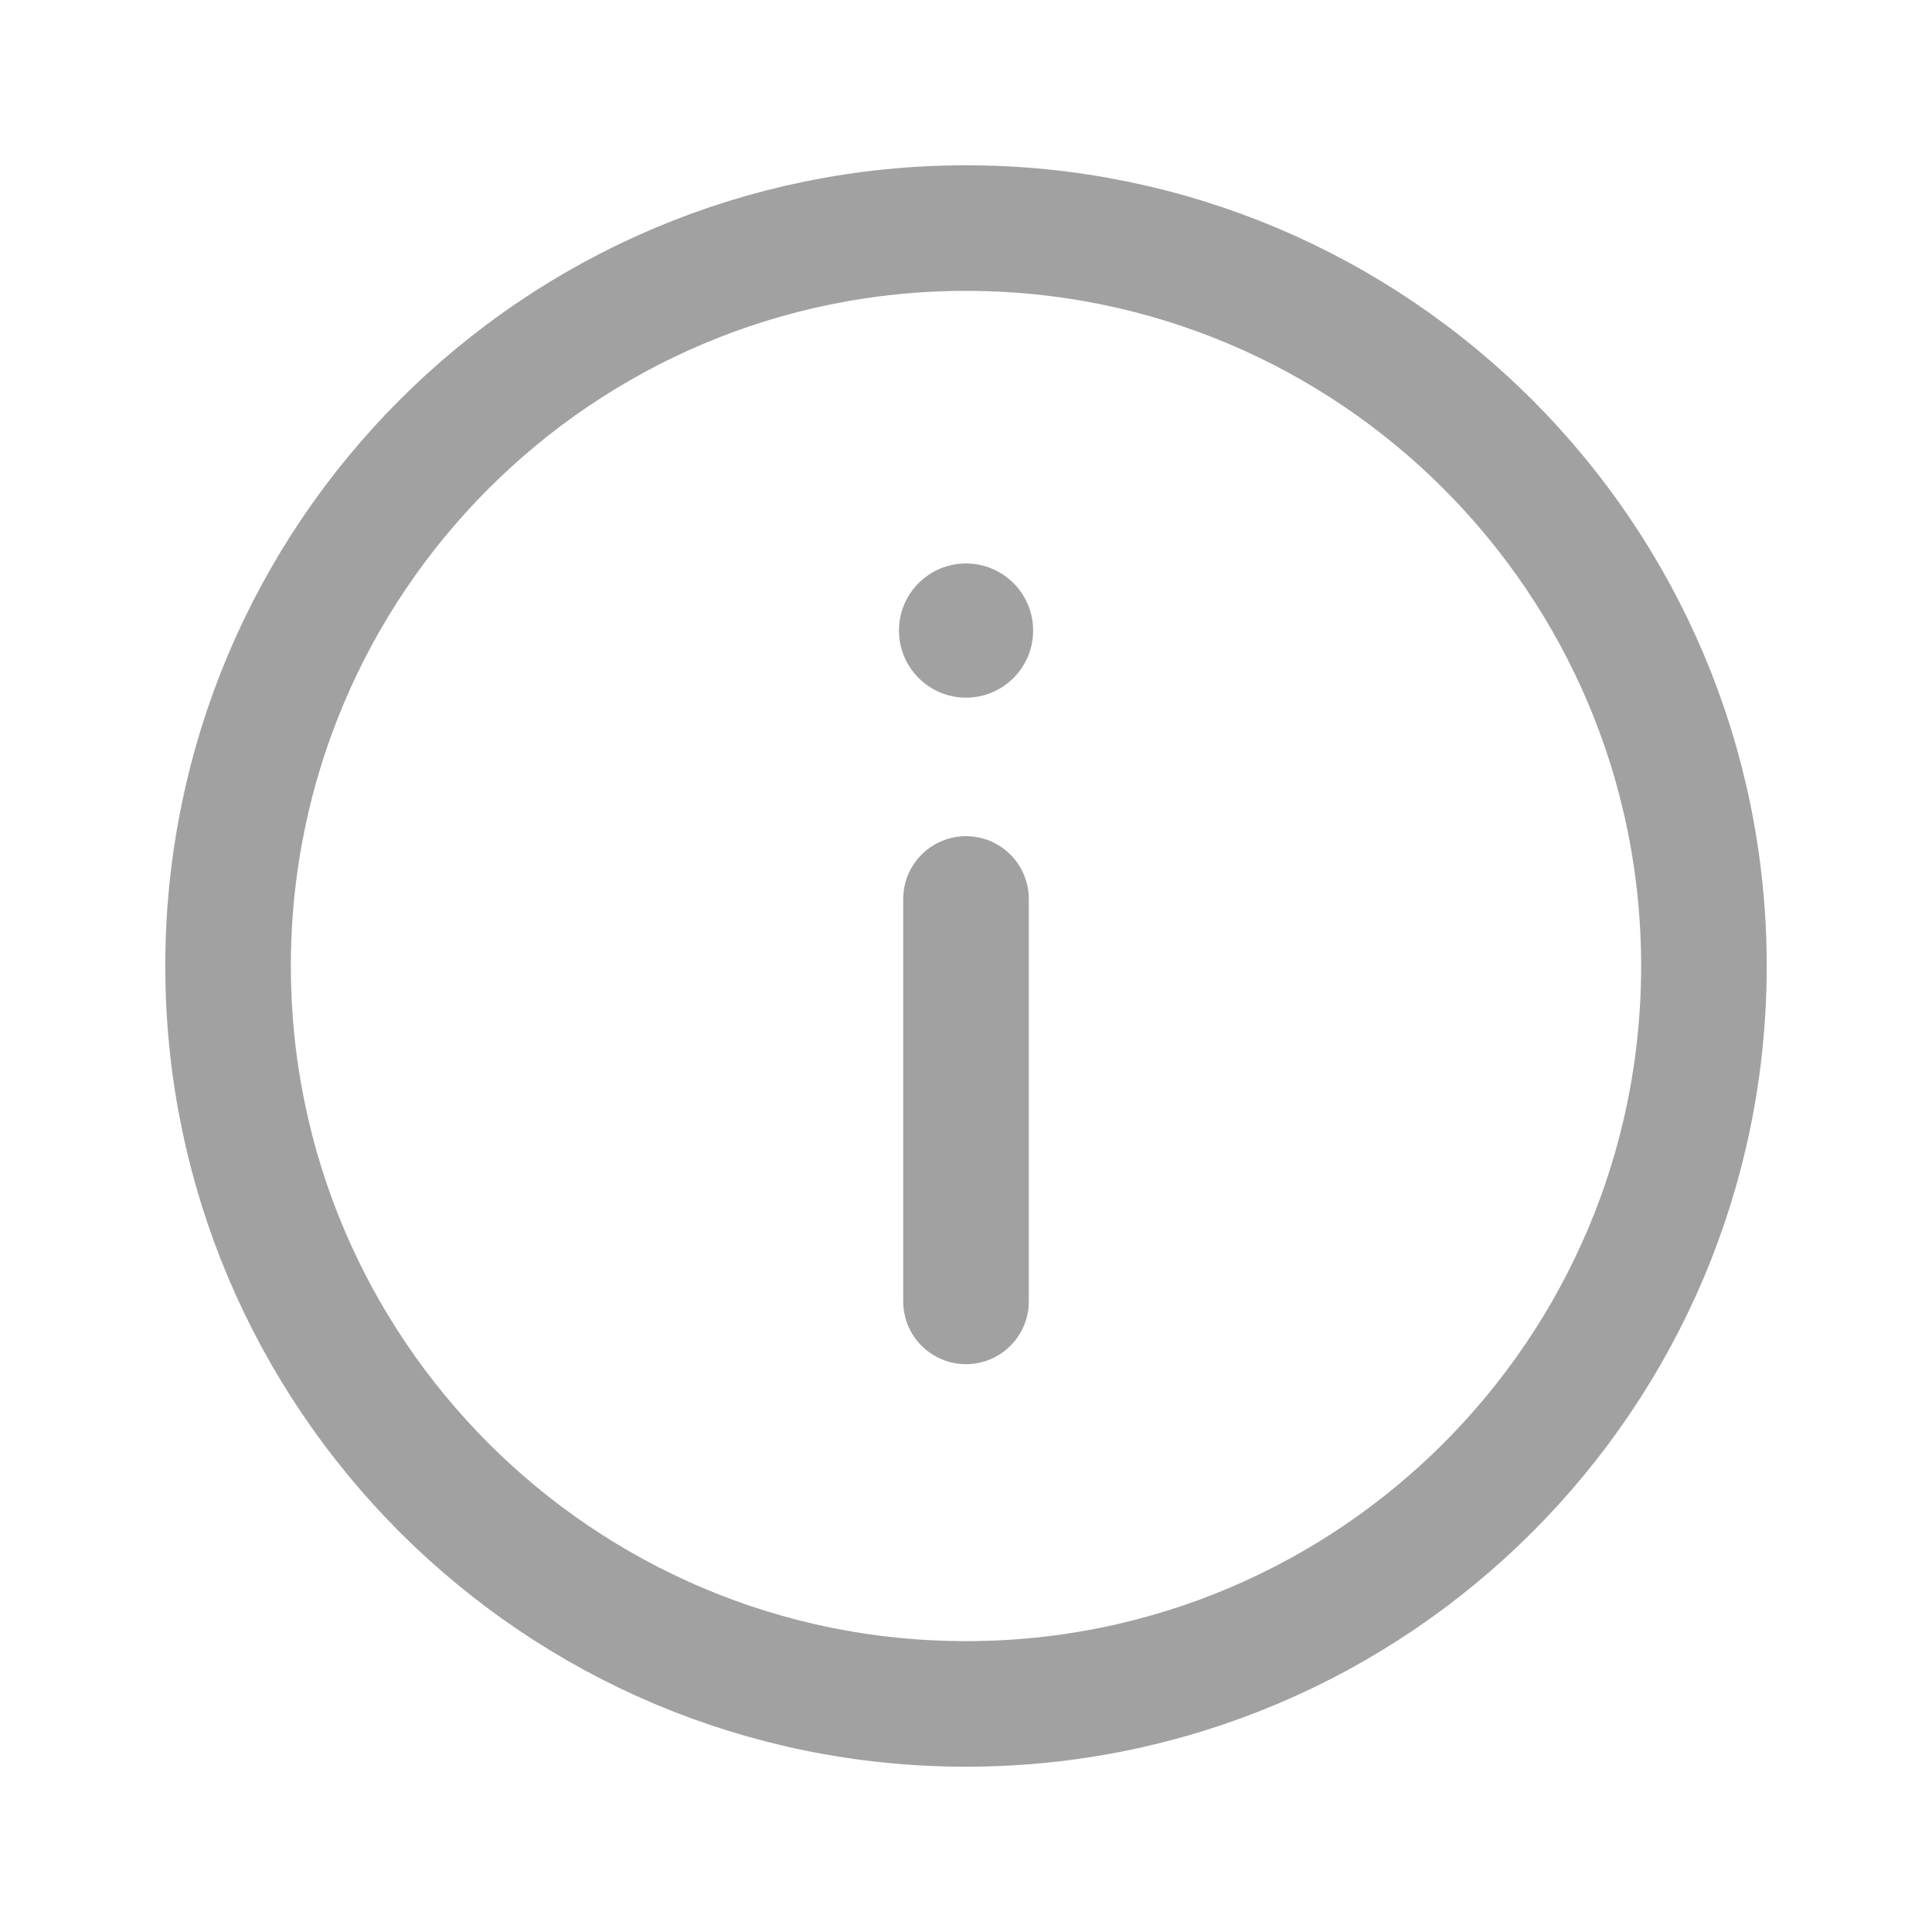
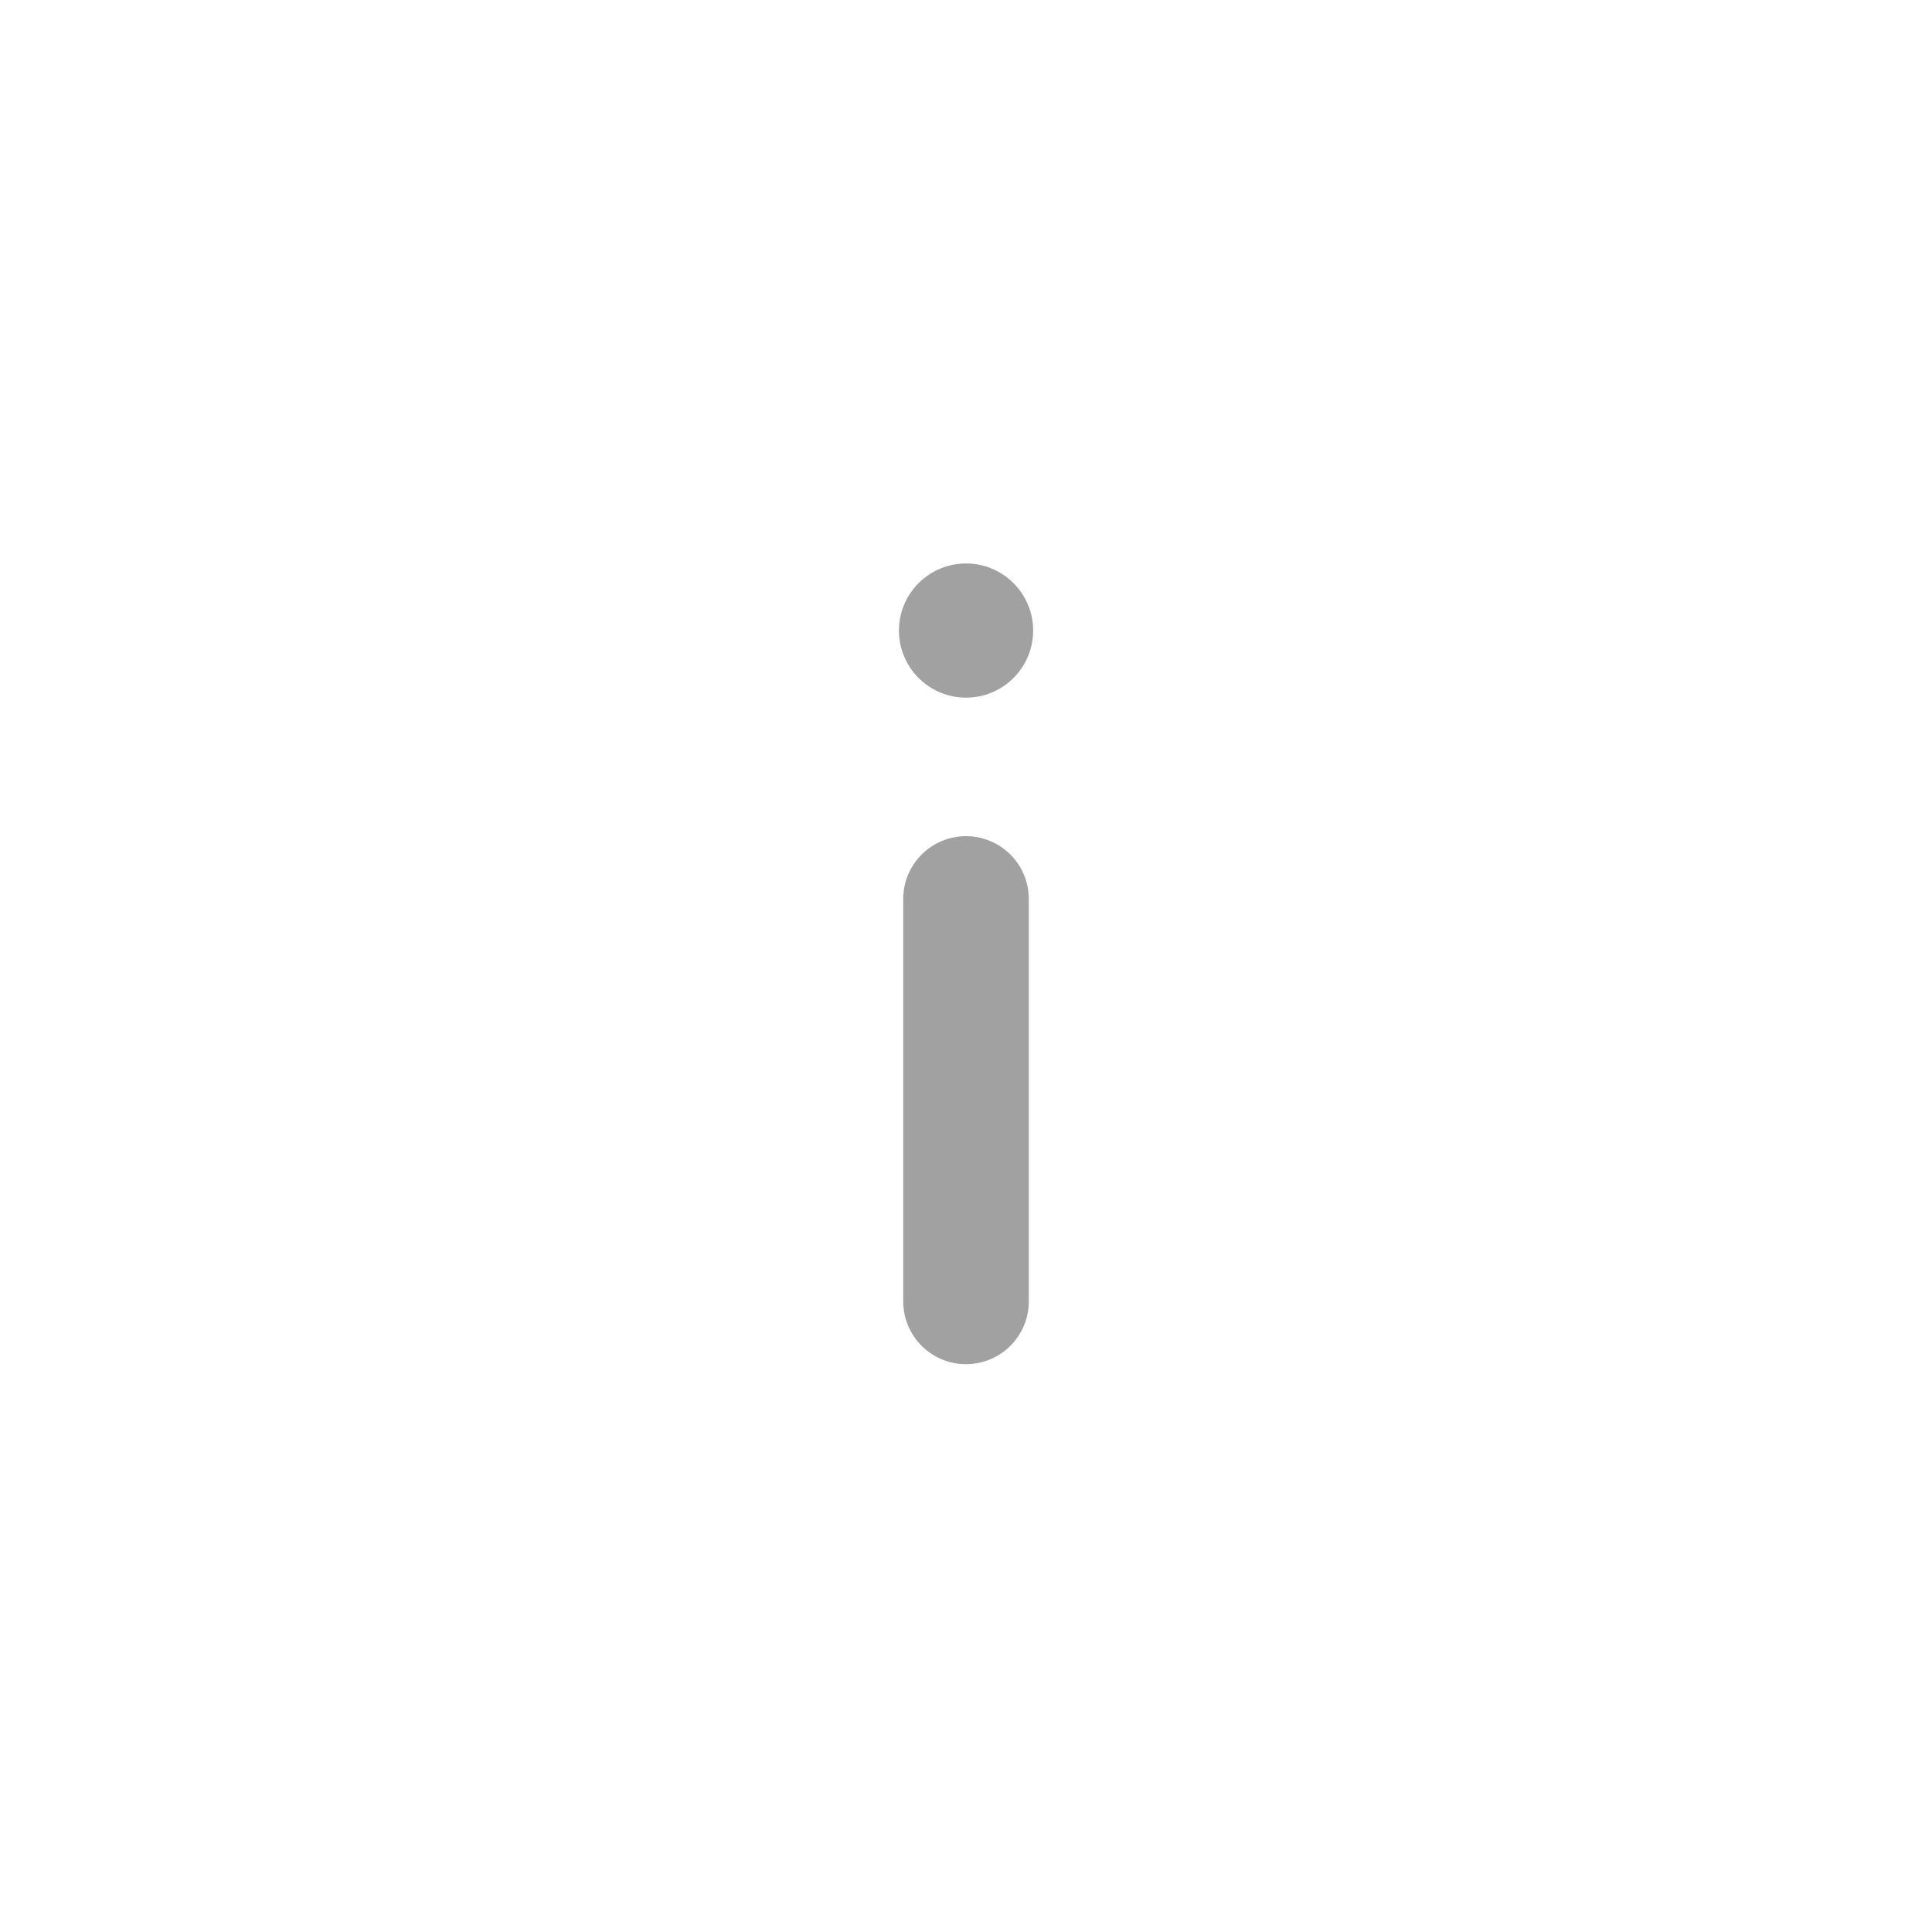
<svg xmlns="http://www.w3.org/2000/svg" width="20" height="20" viewBox="0 0 20 20" fill="none">
-   <path d="M10 17.639C14.219 17.639 17.639 14.219 17.639 10C17.639 5.781 14.219 2.361 10 2.361C5.781 2.361 2.361 5.781 2.361 10C2.361 14.219 5.781 17.639 10 17.639Z" stroke="#A1A1A1" stroke-width="1.3" stroke-linecap="round" stroke-linejoin="round" />
  <path d="M10 9.306V13.472" stroke="#A1A1A1" stroke-width="1.3" stroke-linecap="round" stroke-linejoin="round" />
  <path d="M10 7.222C10.384 7.222 10.695 6.911 10.695 6.527C10.695 6.144 10.384 5.833 10 5.833C9.617 5.833 9.306 6.144 9.306 6.527C9.306 6.911 9.617 7.222 10 7.222Z" fill="#A1A1A1" />
</svg>